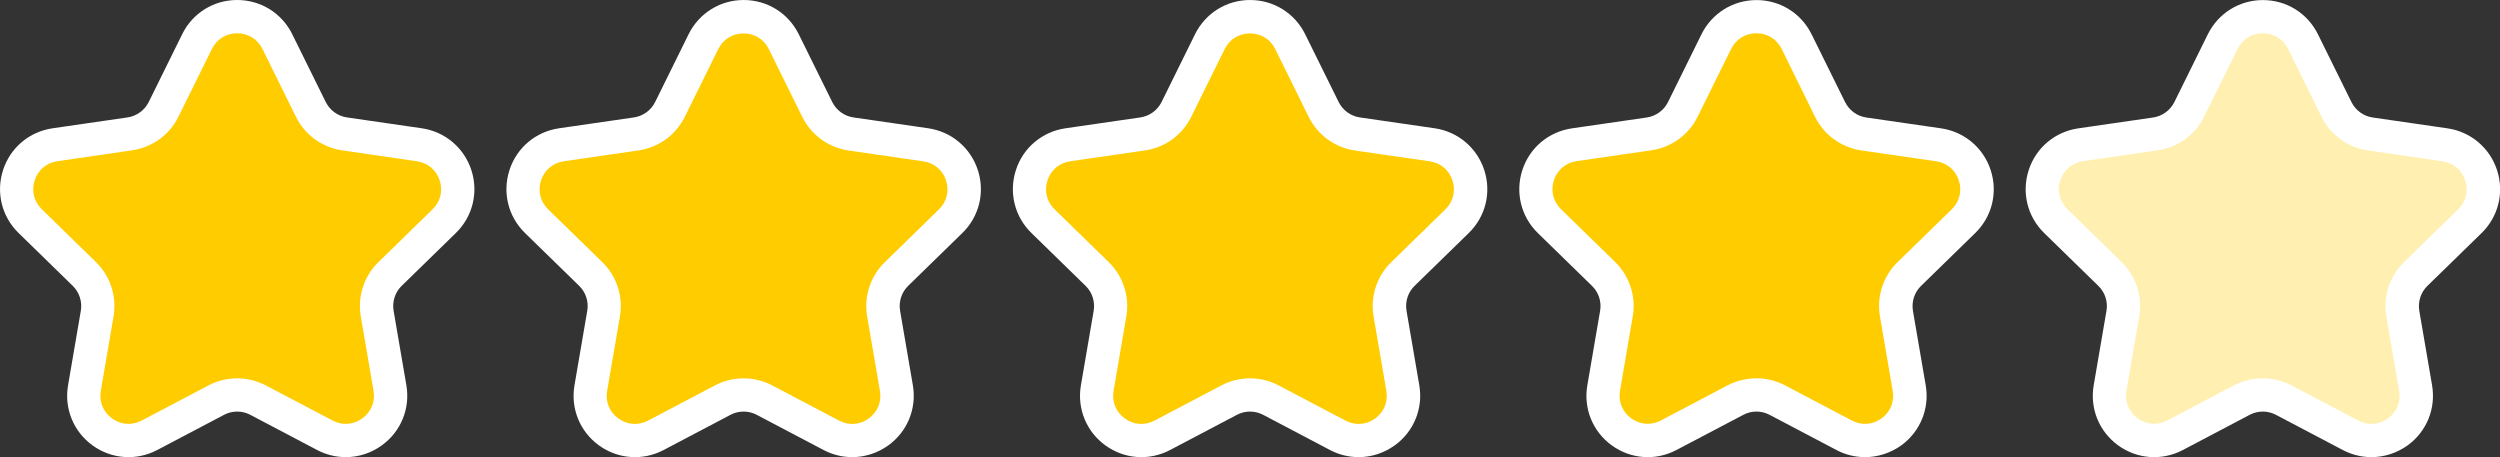
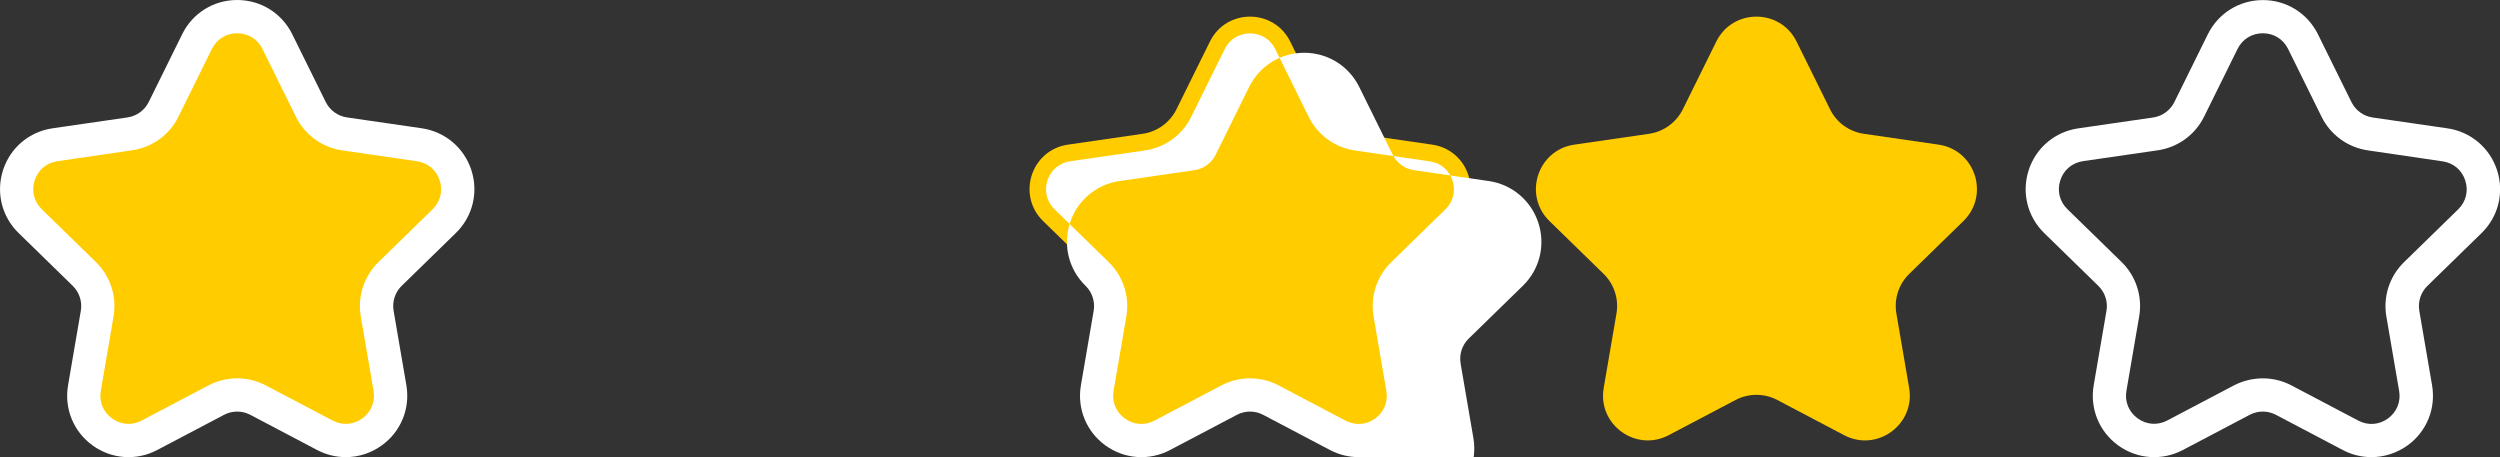
<svg xmlns="http://www.w3.org/2000/svg" version="1.1" id="Layer_1" x="0px" y="0px" viewBox="0 0 375.77 68.71" style="enable-background:new 0 0 375.77 68.71;" xml:space="preserve">
  <rect x="0" y="0" width="375.77" height="68.71" fill="#333333" stroke="none" />
  <style type="text/css">
	.st0{fill:#FFCC00;}
	.st1{fill:#FFFFFF;}
	.st2{fill:#FFF0B2;}
</style>
  <g>
    <g>
      <g>
        <path class="st0" d="M41.69,6.25l5.03,10.18c0.98,1.99,2.88,3.36,5.07,3.68l11.24,1.63c5.52,0.8,7.73,7.59,3.73,11.49l-8.13,7.93     c-1.59,1.55-2.31,3.78-1.94,5.96l1.92,11.19c0.94,5.5-4.83,9.7-9.77,7.1l-10.05-5.29c-1.96-1.03-4.31-1.03-6.27,0l-10.05,5.29     c-4.94,2.6-10.72-1.6-9.77-7.1l1.92-11.19c0.37-2.18-0.35-4.41-1.94-5.96l-8.13-7.93c-4-3.9-1.79-10.69,3.73-11.49l11.24-1.63     c2.19-0.32,4.09-1.7,5.07-3.68l5.03-10.18C32.08,1.25,39.22,1.25,41.69,6.25z" />
        <path class="st1" d="M51.98,68.71c-1.47,0-2.94-0.35-4.31-1.07l-10.05-5.29c-1.23-0.65-2.71-0.65-3.94,0l-10.05,5.29     c-3.14,1.65-6.86,1.38-9.73-0.7c-2.86-2.08-4.27-5.54-3.67-9.03l1.92-11.2c0.23-1.37-0.22-2.78-1.22-3.75L2.8,35.03     c-2.54-2.47-3.43-6.1-2.34-9.47c1.09-3.37,3.95-5.77,7.46-6.28l11.24-1.63c1.38-0.2,2.57-1.07,3.19-2.31l5.03-10.19     C28.94,1.97,32.11,0,35.65,0c0,0,0,0,0,0c3.54,0,6.71,1.97,8.28,5.15l5.03,10.18c0.62,1.25,1.81,2.12,3.19,2.32l11.24,1.63     c3.5,0.51,6.36,2.92,7.46,6.29c1.09,3.37,0.2,6.99-2.34,9.46l-8.13,7.93c-1,0.97-1.45,2.38-1.22,3.75l1.92,11.19     c0.6,3.49-0.81,6.95-3.67,9.03C55.78,68.11,53.89,68.71,51.98,68.71z M35.65,56.87c1.48,0,2.95,0.35,4.3,1.06L50,63.21     c1.46,0.77,3.13,0.65,4.46-0.32c1.33-0.97,1.96-2.52,1.69-4.14l-1.92-11.19c-0.51-3,0.48-6.05,2.66-8.17l8.13-7.93     c1.18-1.15,1.58-2.77,1.07-4.34c-0.51-1.57-1.79-2.65-3.42-2.88L51.43,22.6c-3.01-0.44-5.61-2.33-6.95-5.05L39.45,7.36     C38.72,5.88,37.3,5,35.65,5c0,0,0,0,0,0c-1.65,0-3.07,0.88-3.8,2.36l-5.03,10.18c-1.34,2.73-3.94,4.61-6.95,5.05L8.63,24.23     C7,24.46,5.72,25.54,5.21,27.11c-0.51,1.57-0.11,3.19,1.07,4.34l8.13,7.93c2.18,2.12,3.17,5.18,2.66,8.17l-1.92,11.2     c-0.28,1.62,0.35,3.17,1.69,4.14c1.33,0.97,3,1.09,4.46,0.32l10.05-5.29C32.7,57.22,34.17,56.87,35.65,56.87z" />
      </g>
    </g>
    <g>
      <g>
-         <path class="st0" d="M117.81,6.25l5.03,10.18c0.98,1.99,2.88,3.36,5.07,3.68l11.24,1.63c5.52,0.8,7.73,7.59,3.73,11.49     l-8.13,7.93c-1.59,1.55-2.31,3.78-1.94,5.96l1.92,11.19c0.94,5.5-4.83,9.7-9.77,7.1l-10.05-5.29c-1.96-1.03-4.31-1.03-6.27,0     l-10.05,5.29c-4.94,2.6-10.72-1.6-9.77-7.1l1.92-11.19c0.37-2.18-0.35-4.41-1.94-5.96l-8.13-7.93c-4-3.9-1.79-10.69,3.73-11.49     l11.24-1.63c2.19-0.32,4.09-1.7,5.07-3.68l5.03-10.18C108.2,1.25,115.34,1.25,117.81,6.25z" />
-         <path class="st1" d="M128.1,68.71c-1.47,0-2.94-0.35-4.31-1.07l-10.05-5.29c-1.23-0.65-2.71-0.65-3.94,0l-10.05,5.29     c-3.13,1.65-6.86,1.38-9.73-0.7c-2.86-2.08-4.27-5.54-3.67-9.03l1.92-11.2c0.24-1.37-0.22-2.78-1.22-3.75l-8.13-7.93     c-2.54-2.47-3.43-6.1-2.34-9.47c1.09-3.37,3.95-5.77,7.46-6.28l11.24-1.63c1.38-0.2,2.57-1.07,3.19-2.31l5.03-10.19     c1.57-3.17,4.74-5.15,8.28-5.15c0,0,0,0,0,0c3.54,0,6.71,1.97,8.28,5.15l5.03,10.18c0.62,1.25,1.81,2.12,3.19,2.32l11.24,1.63     c3.5,0.51,6.36,2.92,7.46,6.29c1.09,3.37,0.2,6.99-2.34,9.46l-8.13,7.93c-1,0.97-1.45,2.38-1.22,3.75l1.92,11.19     c0.6,3.49-0.81,6.95-3.67,9.03C131.9,68.11,130,68.71,128.1,68.71z M111.77,56.87c1.48,0,2.95,0.35,4.3,1.06l10.05,5.29     c1.46,0.77,3.13,0.65,4.46-0.32c1.33-0.97,1.96-2.52,1.68-4.14l-1.92-11.19c-0.51-3,0.48-6.05,2.66-8.17l8.13-7.93     c1.18-1.15,1.58-2.77,1.07-4.34c-0.51-1.57-1.79-2.65-3.42-2.88l-11.24-1.63c-3.01-0.44-5.61-2.33-6.95-5.05l-5.03-10.19     c-0.73-1.48-2.15-2.36-3.8-2.36h0c-1.65,0-3.07,0.88-3.8,2.36l-5.03,10.18c-1.34,2.73-3.94,4.61-6.95,5.05l-11.24,1.63     c-1.63,0.24-2.91,1.31-3.42,2.88c-0.51,1.57-0.11,3.19,1.07,4.34l8.13,7.93c2.18,2.12,3.17,5.18,2.66,8.17l-1.92,11.2     c-0.28,1.62,0.35,3.17,1.69,4.14c1.33,0.97,3,1.09,4.46,0.32l10.05-5.29C108.82,57.22,110.29,56.87,111.77,56.87z" />
-       </g>
+         </g>
    </g>
    <g>
      <g>
        <path class="st0" d="M193.93,6.25l5.03,10.18c0.98,1.99,2.88,3.36,5.07,3.68l11.24,1.63c5.52,0.8,7.73,7.59,3.73,11.49     l-8.13,7.93c-1.59,1.55-2.31,3.78-1.94,5.96l1.92,11.19c0.94,5.5-4.83,9.7-9.77,7.1l-10.05-5.29c-1.96-1.03-4.31-1.03-6.27,0     l-10.05,5.29c-4.94,2.6-10.72-1.6-9.77-7.1l1.92-11.19c0.37-2.18-0.35-4.41-1.94-5.96l-8.13-7.93c-4-3.9-1.79-10.69,3.73-11.49     l11.24-1.63c2.19-0.32,4.09-1.7,5.07-3.68l5.03-10.18C184.32,1.25,191.46,1.25,193.93,6.25z" />
-         <path class="st1" d="M204.22,68.71c-1.47,0-2.94-0.35-4.31-1.07l-10.05-5.29c-1.23-0.65-2.71-0.65-3.94,0l-10.05,5.29     c-3.13,1.65-6.86,1.38-9.73-0.7c-2.86-2.08-4.27-5.54-3.67-9.03l1.92-11.2c0.23-1.37-0.22-2.78-1.22-3.75l-8.13-7.93     c-2.54-2.47-3.43-6.1-2.34-9.47c1.09-3.37,3.95-5.77,7.46-6.28l11.24-1.63c1.38-0.2,2.57-1.07,3.19-2.31l5.03-10.19     c1.57-3.17,4.74-5.15,8.28-5.15c0,0,0,0,0,0c3.54,0,6.71,1.97,8.28,5.15l5.03,10.18c0.62,1.25,1.81,2.12,3.19,2.32l11.24,1.63     c3.5,0.51,6.36,2.92,7.46,6.29c1.09,3.37,0.2,6.99-2.34,9.46l-8.13,7.93c-1,0.97-1.45,2.38-1.22,3.75l1.92,11.19     c0.6,3.49-0.81,6.95-3.67,9.03C208.02,68.11,206.12,68.71,204.22,68.71z M187.89,56.87c1.48,0,2.95,0.35,4.3,1.06l10.05,5.29     c1.46,0.77,3.13,0.65,4.46-0.32c1.33-0.97,1.96-2.52,1.68-4.14l-1.92-11.19c-0.51-3,0.48-6.05,2.66-8.17l8.13-7.93     c1.18-1.15,1.58-2.77,1.07-4.34c-0.51-1.57-1.79-2.65-3.42-2.88l-11.24-1.63c-3.01-0.44-5.61-2.33-6.95-5.05l-5.03-10.19     c-0.73-1.48-2.15-2.36-3.8-2.36h0c-1.65,0-3.07,0.88-3.8,2.36l-5.03,10.18c-1.34,2.73-3.94,4.61-6.95,5.05l-11.24,1.63     c-1.63,0.24-2.91,1.31-3.42,2.88c-0.51,1.57-0.11,3.19,1.07,4.34l8.13,7.93c2.18,2.12,3.17,5.18,2.66,8.17l-1.92,11.2     c-0.28,1.62,0.35,3.17,1.69,4.14c1.33,0.97,3,1.09,4.46,0.32l10.05-5.29C184.94,57.22,186.41,56.87,187.89,56.87z" />
+         <path class="st1" d="M204.22,68.71c-1.47,0-2.94-0.35-4.31-1.07l-10.05-5.29c-1.23-0.65-2.71-0.65-3.94,0l-10.05,5.29     c-3.13,1.65-6.86,1.38-9.73-0.7c-2.86-2.08-4.27-5.54-3.67-9.03l1.92-11.2c0.23-1.37-0.22-2.78-1.22-3.75c-2.54-2.47-3.43-6.1-2.34-9.47c1.09-3.37,3.95-5.77,7.46-6.28l11.24-1.63c1.38-0.2,2.57-1.07,3.19-2.31l5.03-10.19     c1.57-3.17,4.74-5.15,8.28-5.15c0,0,0,0,0,0c3.54,0,6.71,1.97,8.28,5.15l5.03,10.18c0.62,1.25,1.81,2.12,3.19,2.32l11.24,1.63     c3.5,0.51,6.36,2.92,7.46,6.29c1.09,3.37,0.2,6.99-2.34,9.46l-8.13,7.93c-1,0.97-1.45,2.38-1.22,3.75l1.92,11.19     c0.6,3.49-0.81,6.95-3.67,9.03C208.02,68.11,206.12,68.71,204.22,68.71z M187.89,56.87c1.48,0,2.95,0.35,4.3,1.06l10.05,5.29     c1.46,0.77,3.13,0.65,4.46-0.32c1.33-0.97,1.96-2.52,1.68-4.14l-1.92-11.19c-0.51-3,0.48-6.05,2.66-8.17l8.13-7.93     c1.18-1.15,1.58-2.77,1.07-4.34c-0.51-1.57-1.79-2.65-3.42-2.88l-11.24-1.63c-3.01-0.44-5.61-2.33-6.95-5.05l-5.03-10.19     c-0.73-1.48-2.15-2.36-3.8-2.36h0c-1.65,0-3.07,0.88-3.8,2.36l-5.03,10.18c-1.34,2.73-3.94,4.61-6.95,5.05l-11.24,1.63     c-1.63,0.24-2.91,1.31-3.42,2.88c-0.51,1.57-0.11,3.19,1.07,4.34l8.13,7.93c2.18,2.12,3.17,5.18,2.66,8.17l-1.92,11.2     c-0.28,1.62,0.35,3.17,1.69,4.14c1.33,0.97,3,1.09,4.46,0.32l10.05-5.29C184.94,57.22,186.41,56.87,187.89,56.87z" />
      </g>
    </g>
    <g>
      <g>
        <path class="st0" d="M270.04,6.25l5.03,10.18c0.98,1.99,2.88,3.36,5.07,3.68l11.24,1.63c5.52,0.8,7.73,7.59,3.73,11.49     l-8.13,7.93c-1.59,1.55-2.31,3.78-1.94,5.96l1.92,11.19c0.94,5.5-4.83,9.7-9.77,7.1l-10.05-5.29c-1.96-1.03-4.31-1.03-6.27,0     l-10.05,5.29c-4.94,2.6-10.72-1.6-9.77-7.1l1.92-11.19c0.37-2.18-0.35-4.41-1.94-5.96l-8.13-7.93c-4-3.9-1.79-10.69,3.73-11.49     l11.24-1.63c2.19-0.32,4.09-1.7,5.07-3.68l5.03-10.18C260.44,1.25,267.58,1.25,270.04,6.25z" />
-         <path class="st1" d="M280.33,68.71c-1.47,0-2.94-0.35-4.3-1.07l-10.05-5.29c-1.23-0.65-2.71-0.65-3.94,0l-10.06,5.29     c-3.13,1.65-6.86,1.38-9.72-0.7c-2.87-2.08-4.27-5.54-3.67-9.03l1.92-11.19c0.24-1.37-0.22-2.78-1.22-3.75l-8.13-7.93     c-2.54-2.47-3.43-6.1-2.34-9.47c1.09-3.37,3.95-5.77,7.46-6.28l11.24-1.63c1.38-0.2,2.57-1.07,3.19-2.31l5.03-10.19     c1.57-3.17,4.74-5.15,8.28-5.15c0,0,0,0,0,0c3.54,0,6.71,1.97,8.28,5.15l5.03,10.18c0.62,1.25,1.81,2.12,3.19,2.32l11.24,1.63     c3.5,0.51,6.36,2.92,7.46,6.29c1.09,3.37,0.2,6.99-2.34,9.46l-8.13,7.93c-1,0.97-1.45,2.38-1.22,3.75l1.92,11.19     c0.6,3.49-0.81,6.95-3.67,9.03C284.14,68.11,282.24,68.71,280.33,68.71z M264,56.86c1.48,0,2.95,0.35,4.3,1.06l10.05,5.29     c1.46,0.76,3.12,0.65,4.46-0.32c1.33-0.97,1.96-2.52,1.68-4.14l-1.92-11.19c-0.51-3,0.48-6.05,2.66-8.17l8.13-7.93     c1.18-1.15,1.58-2.77,1.07-4.34c-0.51-1.57-1.79-2.65-3.42-2.88l-11.24-1.63c-3.01-0.44-5.61-2.33-6.95-5.05L267.8,7.36     c-0.73-1.48-2.15-2.36-3.8-2.36h0c-1.65,0-3.07,0.88-3.8,2.36l-5.03,10.18c-1.34,2.72-3.94,4.61-6.95,5.05l-11.24,1.63     c-1.63,0.24-2.91,1.31-3.42,2.88c-0.51,1.57-0.11,3.19,1.07,4.34l8.13,7.93c2.18,2.12,3.17,5.18,2.66,8.17l-1.92,11.2     c-0.28,1.62,0.35,3.17,1.68,4.14c1.33,0.97,3,1.09,4.46,0.32l10.05-5.29C261.05,57.22,262.53,56.86,264,56.86z" />
      </g>
    </g>
    <g>
      <g>
-         <path class="st2" d="M346.16,6.25l5.03,10.18c0.98,1.99,2.88,3.36,5.07,3.68l11.24,1.63c5.52,0.8,7.73,7.59,3.73,11.49     l-8.13,7.93c-1.59,1.55-2.31,3.78-1.94,5.96l1.92,11.19c0.94,5.5-4.83,9.7-9.77,7.1l-10.05-5.29c-1.96-1.03-4.31-1.03-6.27,0     l-10.05,5.29c-4.94,2.6-10.72-1.6-9.77-7.1l1.92-11.19c0.37-2.18-0.35-4.41-1.94-5.96l-8.13-7.93c-4-3.9-1.79-10.69,3.73-11.49     l11.24-1.63c2.19-0.32,4.09-1.7,5.07-3.68l5.03-10.18C336.56,1.25,343.69,1.25,346.16,6.25z" />
        <path class="st1" d="M356.45,68.71c-1.47,0-2.94-0.35-4.31-1.07l-10.05-5.29c-1.23-0.65-2.71-0.65-3.94,0l-10.05,5.29     c-3.14,1.65-6.86,1.38-9.73-0.7c-2.86-2.08-4.27-5.54-3.67-9.03l1.92-11.19c0.24-1.37-0.22-2.78-1.22-3.75l-8.13-7.93     c-2.54-2.47-3.43-6.1-2.34-9.47c1.09-3.37,3.95-5.77,7.46-6.28l11.24-1.63c1.38-0.2,2.57-1.07,3.19-2.31l5.03-10.19     c1.57-3.17,4.74-5.15,8.28-5.15h0c3.54,0,6.71,1.97,8.28,5.15l5.03,10.18c0.62,1.25,1.81,2.12,3.19,2.32l11.24,1.63     c3.5,0.51,6.36,2.92,7.46,6.29c1.09,3.37,0.2,6.99-2.34,9.46l-8.13,7.93c-1,0.97-1.45,2.38-1.22,3.75l1.92,11.19     c0.6,3.49-0.81,6.95-3.67,9.03C360.25,68.11,358.36,68.71,356.45,68.71z M340.12,56.87c1.48,0,2.95,0.35,4.3,1.06l10.05,5.29     c1.46,0.77,3.13,0.65,4.46-0.32c1.33-0.97,1.96-2.52,1.68-4.14l-1.92-11.19c-0.51-3,0.48-6.05,2.66-8.17l8.13-7.93     c1.18-1.15,1.58-2.77,1.07-4.34c-0.51-1.57-1.79-2.65-3.42-2.88L355.9,22.6c-3.01-0.44-5.61-2.33-6.95-5.05l-5.03-10.19     c-0.73-1.48-2.15-2.36-3.8-2.36l0,0c-1.65,0-3.07,0.88-3.8,2.36l-5.03,10.18c-1.34,2.72-3.94,4.61-6.95,5.05l-11.24,1.63     c-1.63,0.24-2.91,1.31-3.42,2.88c-0.51,1.57-0.11,3.19,1.07,4.34l8.13,7.93c2.18,2.12,3.17,5.18,2.66,8.17l-1.92,11.2     c-0.28,1.62,0.35,3.17,1.68,4.14c1.33,0.97,3,1.09,4.46,0.32l10.05-5.29C337.17,57.22,338.65,56.87,340.12,56.87z" />
      </g>
    </g>
  </g>
</svg>